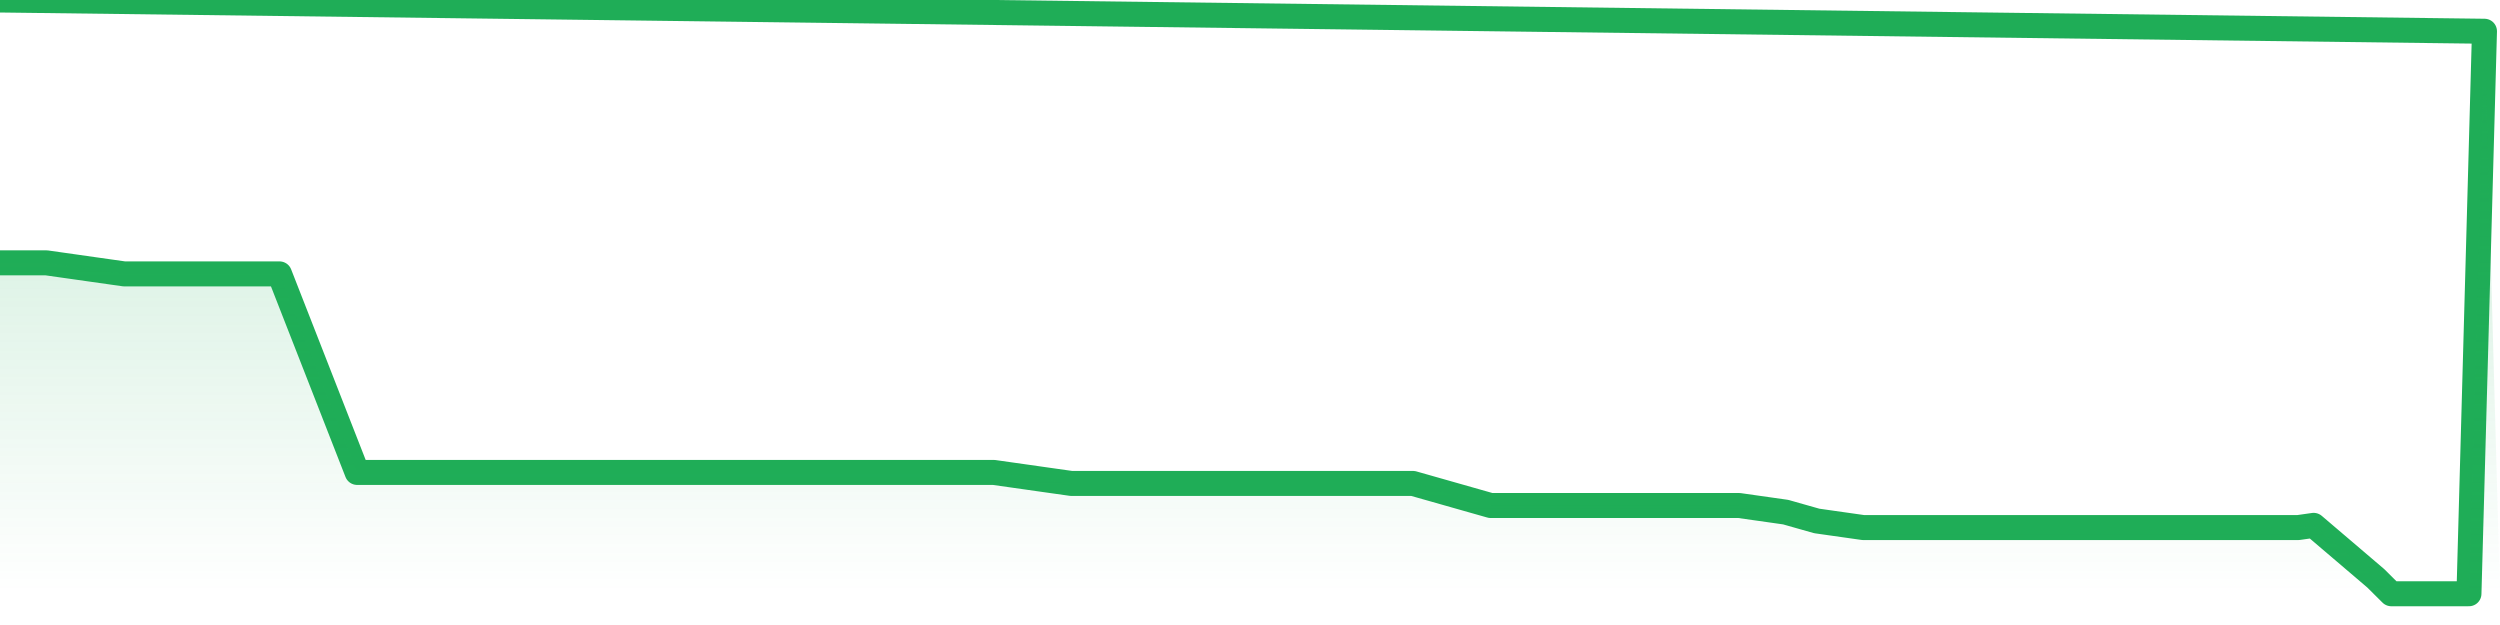
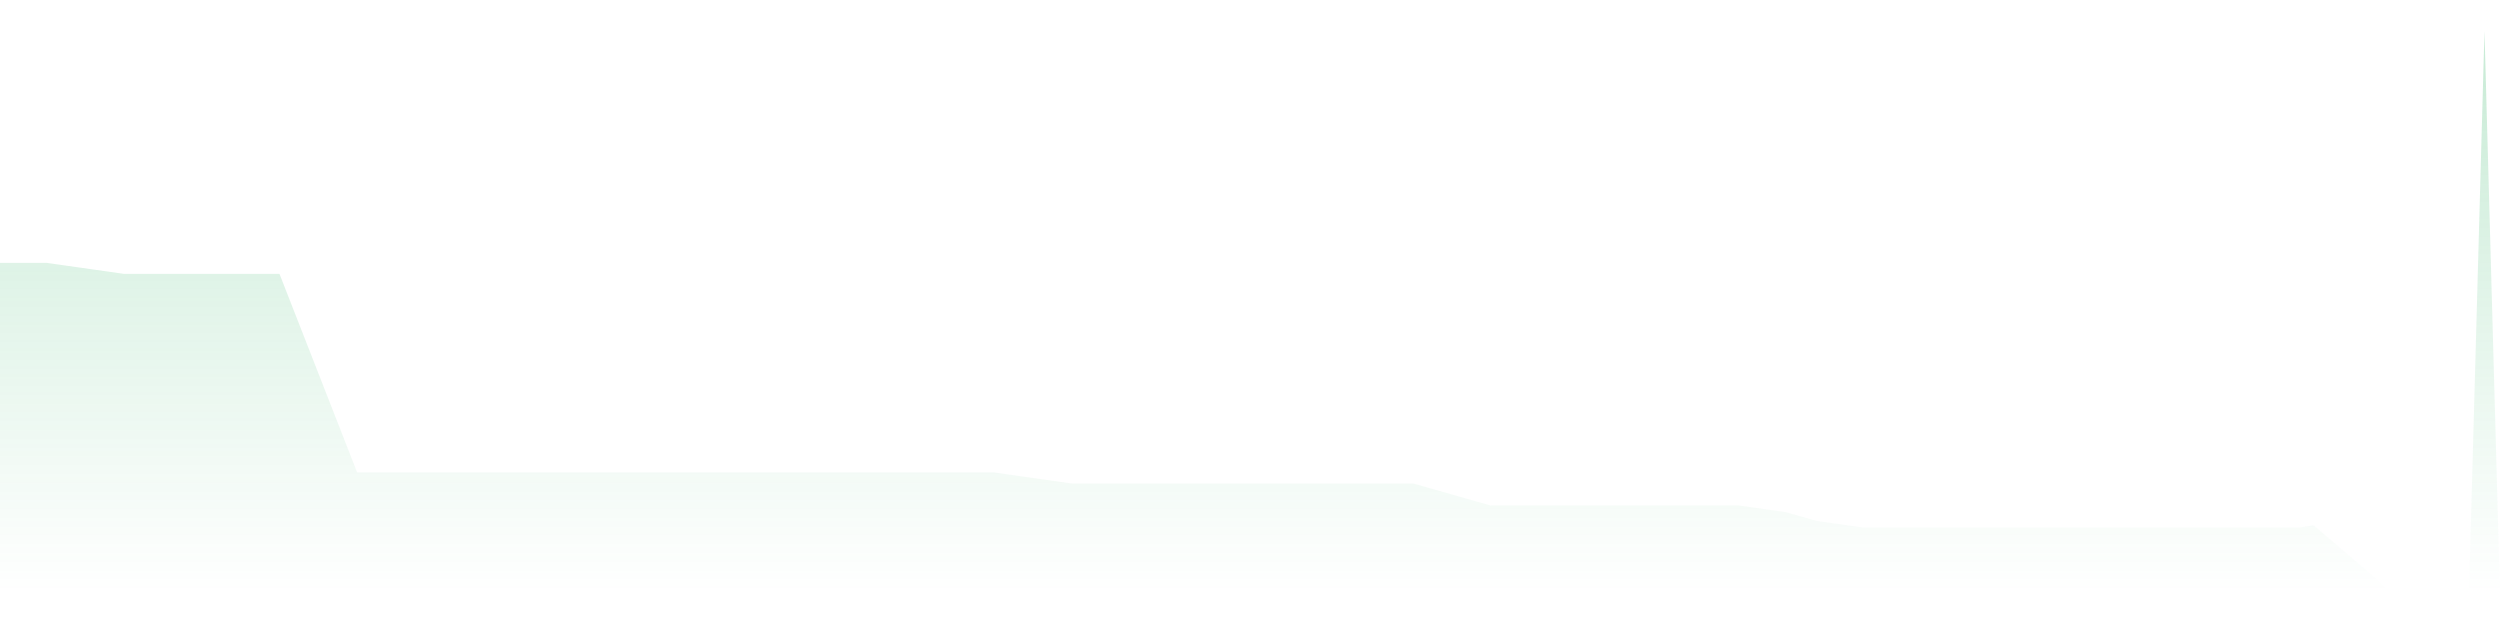
<svg xmlns="http://www.w3.org/2000/svg" width="200" height="50" viewBox="0 0 200 50" shape-rendering="auto">
-   <polyline points="0,21.029 1.242,21.029 2.484,21.029 3.727,21.029 4.969,21.206 6.211,21.382 7.453,21.559 8.696,21.735 9.938,21.912 11.18,21.912 12.422,21.912 13.665,21.912 14.907,21.912 16.149,21.912 17.391,21.912 18.634,21.912 19.876,21.912 21.118,21.912 22.36,21.912 23.602,25.088 24.845,28.265 26.087,31.441 27.329,34.618 28.571,37.794 29.814,37.794 31.056,37.794 32.298,37.794 33.54,37.794 34.783,37.794 36.025,37.794 37.267,37.794 38.509,37.794 39.752,37.794 40.994,37.794 42.236,37.794 43.478,37.794 44.72,37.794 45.963,37.794 47.205,37.794 48.447,37.794 49.689,37.794 50.932,37.794 52.174,37.794 53.416,37.794 54.658,37.794 55.901,37.794 57.143,37.794 58.385,37.794 59.627,37.794 60.87,37.794 62.112,37.794 63.354,37.794 64.596,37.794 65.839,37.794 67.081,37.794 68.323,37.794 69.565,37.794 70.807,37.794 72.05,37.794 73.292,37.794 74.534,37.794 75.776,37.794 77.019,37.794 78.261,37.794 79.503,37.794 80.745,37.971 81.988,38.147 83.23,38.324 84.472,38.5 85.714,38.676 86.957,38.676 88.199,38.676 89.441,38.676 90.683,38.676 91.925,38.676 93.168,38.676 94.41,38.676 95.652,38.676 96.894,38.676 98.137,38.676 99.379,38.676 100.621,38.676 101.863,38.676 103.106,38.676 104.348,38.676 105.59,38.676 106.832,38.676 108.075,38.676 109.317,38.676 110.559,38.676 111.801,38.676 113.043,38.676 114.286,39.029 115.528,39.382 116.77,39.735 118.012,40.088 119.255,40.441 120.497,40.441 121.739,40.441 122.981,40.441 124.224,40.441 125.466,40.441 126.708,40.441 127.95,40.441 129.193,40.441 130.435,40.441 131.677,40.441 132.919,40.441 134.161,40.441 135.404,40.441 136.646,40.441 137.888,40.441 139.13,40.441 140.373,40.618 141.615,40.794 142.857,40.971 144.099,41.324 145.342,41.676 146.584,41.853 147.826,42.029 149.068,42.206 150.311,42.206 151.553,42.206 152.795,42.206 154.037,42.206 155.28,42.206 156.522,42.206 157.764,42.206 159.006,42.206 160.248,42.206 161.491,42.206 162.733,42.206 163.975,42.206 165.217,42.206 166.46,42.206 167.702,42.206 168.944,42.206 170.186,42.206 171.429,42.206 172.671,42.206 173.913,42.206 175.155,42.206 176.398,42.206 177.64,42.206 178.882,42.206 180.124,42.206 181.366,42.206 182.609,42.206 183.851,42.206 185.093,42.029 186.335,43.088 187.578,44.147 188.82,45.206 190.062,46.265 191.304,47.5 192.547,47.5 193.789,47.5 195.031,47.5 196.273,47.5 197.516,47.5 198.758,2.5 200,NaN " stroke="#1fad57" stroke-width="2" stroke-opacity="1" fill="none" fill-opacity="0" stroke-linejoin="round" vector-effect="non-scaling-stroke" />
  <defs>
    <linearGradient id="areaGradient" x1="0%" y1="0%" x2="0%" y2="100%">
      <stop offset="0%" stop-color="#1fad57" stop-opacity="0.25" />
      <stop offset="100%" stop-color="#1fad57" stop-opacity="0" />
    </linearGradient>
  </defs>
  <path d="&#10;      M 0,47.5 &#10;      L 0,21.029 &#10;      L 0,21.029 L 1.242,21.029 L 2.484,21.029 L 3.727,21.029 L 4.969,21.206 L 6.211,21.382 L 7.453,21.559 L 8.696,21.735 L 9.938,21.912 L 11.18,21.912 L 12.422,21.912 L 13.665,21.912 L 14.907,21.912 L 16.149,21.912 L 17.391,21.912 L 18.634,21.912 L 19.876,21.912 L 21.118,21.912 L 22.36,21.912 L 23.602,25.088 L 24.845,28.265 L 26.087,31.441 L 27.329,34.618 L 28.571,37.794 L 29.814,37.794 L 31.056,37.794 L 32.298,37.794 L 33.54,37.794 L 34.783,37.794 L 36.025,37.794 L 37.267,37.794 L 38.509,37.794 L 39.752,37.794 L 40.994,37.794 L 42.236,37.794 L 43.478,37.794 L 44.72,37.794 L 45.963,37.794 L 47.205,37.794 L 48.447,37.794 L 49.689,37.794 L 50.932,37.794 L 52.174,37.794 L 53.416,37.794 L 54.658,37.794 L 55.901,37.794 L 57.143,37.794 L 58.385,37.794 L 59.627,37.794 L 60.87,37.794 L 62.112,37.794 L 63.354,37.794 L 64.596,37.794 L 65.839,37.794 L 67.081,37.794 L 68.323,37.794 L 69.565,37.794 L 70.807,37.794 L 72.05,37.794 L 73.292,37.794 L 74.534,37.794 L 75.776,37.794 L 77.019,37.794 L 78.261,37.794 L 79.503,37.794 L 80.745,37.971 L 81.988,38.147 L 83.23,38.324 L 84.472,38.5 L 85.714,38.676 L 86.957,38.676 L 88.199,38.676 L 89.441,38.676 L 90.683,38.676 L 91.925,38.676 L 93.168,38.676 L 94.41,38.676 L 95.652,38.676 L 96.894,38.676 L 98.137,38.676 L 99.379,38.676 L 100.621,38.676 L 101.863,38.676 L 103.106,38.676 L 104.348,38.676 L 105.59,38.676 L 106.832,38.676 L 108.075,38.676 L 109.317,38.676 L 110.559,38.676 L 111.801,38.676 L 113.043,38.676 L 114.286,39.029 L 115.528,39.382 L 116.77,39.735 L 118.012,40.088 L 119.255,40.441 L 120.497,40.441 L 121.739,40.441 L 122.981,40.441 L 124.224,40.441 L 125.466,40.441 L 126.708,40.441 L 127.95,40.441 L 129.193,40.441 L 130.435,40.441 L 131.677,40.441 L 132.919,40.441 L 134.161,40.441 L 135.404,40.441 L 136.646,40.441 L 137.888,40.441 L 139.13,40.441 L 140.373,40.618 L 141.615,40.794 L 142.857,40.971 L 144.099,41.324 L 145.342,41.676 L 146.584,41.853 L 147.826,42.029 L 149.068,42.206 L 150.311,42.206 L 151.553,42.206 L 152.795,42.206 L 154.037,42.206 L 155.28,42.206 L 156.522,42.206 L 157.764,42.206 L 159.006,42.206 L 160.248,42.206 L 161.491,42.206 L 162.733,42.206 L 163.975,42.206 L 165.217,42.206 L 166.46,42.206 L 167.702,42.206 L 168.944,42.206 L 170.186,42.206 L 171.429,42.206 L 172.671,42.206 L 173.913,42.206 L 175.155,42.206 L 176.398,42.206 L 177.64,42.206 L 178.882,42.206 L 180.124,42.206 L 181.366,42.206 L 182.609,42.206 L 183.851,42.206 L 185.093,42.029 L 186.335,43.088 L 187.578,44.147 L 188.82,45.206 L 190.062,46.265 L 191.304,47.5 L 192.547,47.5 L 193.789,47.5 L 195.031,47.5 L 196.273,47.5 L 197.516,47.5 L 198.758,2.5 L 200,47.5 L 0,47.5 &#10;      L 0,47.5 &#10;      Z&#10;    " fill="url(#areaGradient)" />
</svg>